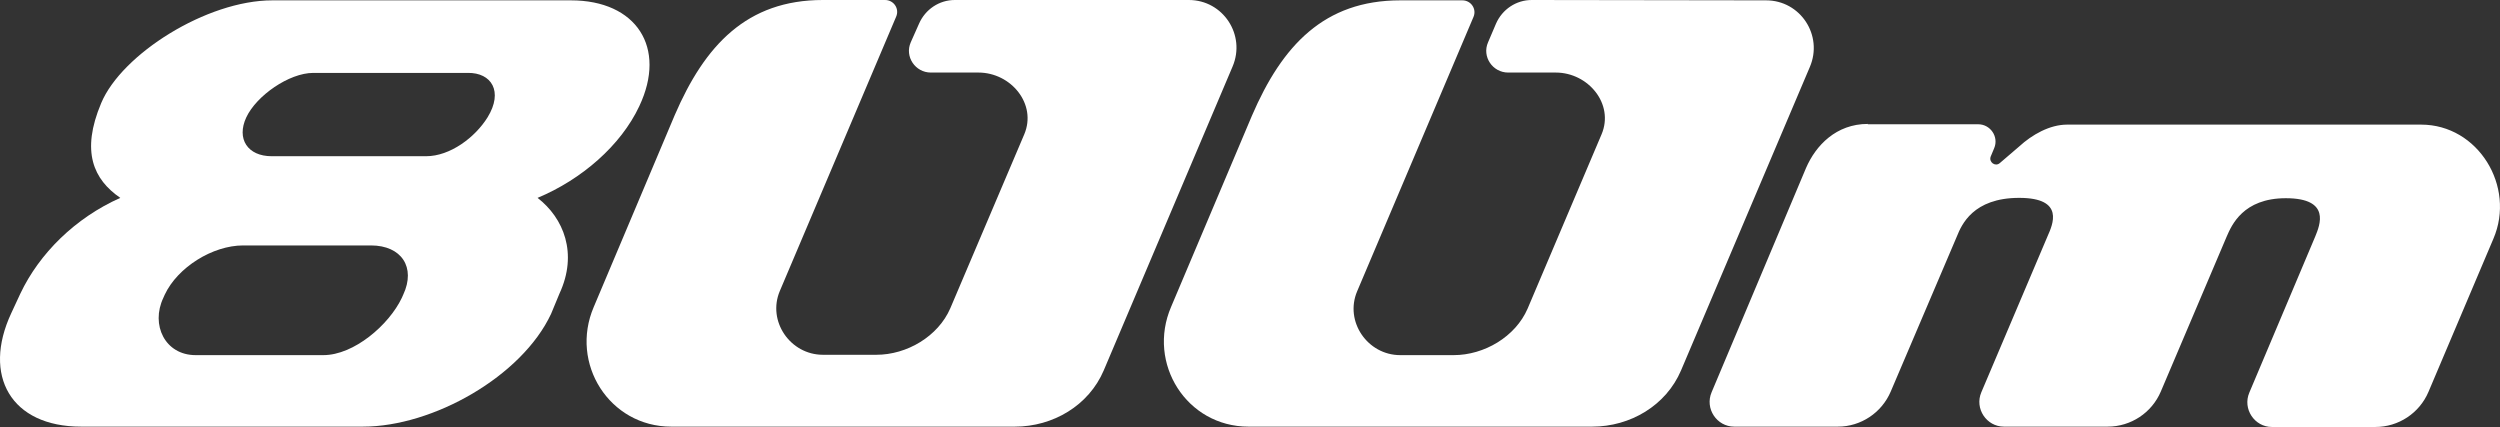
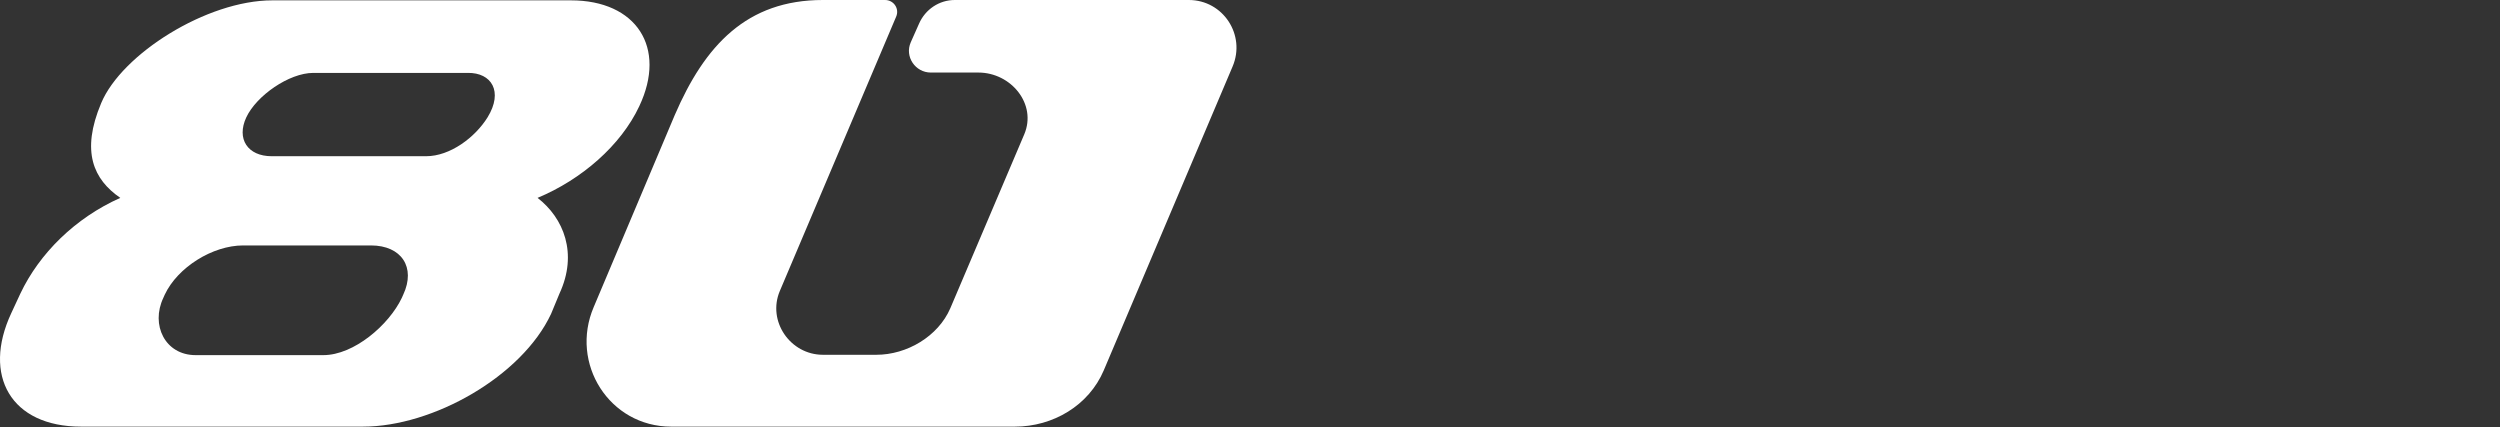
<svg xmlns="http://www.w3.org/2000/svg" viewBox="0 0 720.16 123" data-name="Layer 1" id="Layer_1">
  <rect x="0" y="0" width="720.16" height="123" fill="#333333" stroke="none" />
  <defs>
    <style>
      .cls-1 {
        fill: #fff;
      }
    </style>
  </defs>
-   <path d="M538.05,35.7c-9.1,0-15,6.2-17.8,12.7l-27.2,64.6c-2,4.7,1.5,9.9,6.5,9.9h29.9c6.6,0,12.6-4,15.2-10.1l19.1-44.8c1.3-3.2,4.6-11,17.9-11s9.6,7.8,8.2,11l-19.1,45c-2,4.7,1.5,9.9,6.5,9.9h29.9c6.7,0,12.7-4,15.3-10.1l19-44.7c1.4-3.2,4.7-11,17-11,13.1,0,9.8,7.8,8.5,11l-19,45c-2,4.7,1.5,9.9,6.5,9.9h29.8c6.7,0,12.7-4,15.3-10.1l18.7-44.1c6.5-15.1-4.4-32.9-20.8-32.9h-102c-5,0-10.1,2.9-13.8,6.3l-5.6,4.8c-1.3,1.1-3.2-.3-2.6-1.9l1-2.4c1.4-3.3-1.1-6.9-4.6-6.9h-31.8v-.1Z" class="cls-1" />
-   <path d="M428.65,12.2c-1.8,4.1,1.3,8.7,5.8,8.7h13.7c9.4,0,16.9,9.1,13.2,17.8l-21.3,50.2c-3.5,8.1-12.5,13.4-21.3,13.4h-15.4c-9.4,0-16.1-9.7-12.4-18.4L424.45,4.9c1-2.3-.7-4.8-3.2-4.8h-17.9c-21.9,0-34,13-42.7,33.2l-23.3,55.1c-7,16.3,4.5,34.5,22.3,34.5h99c11,0,21.3-6.1,25.6-16.2l37.1-87.4c3.9-9.1-2.7-19.2-12.6-19.2L441.25,0C436.75,0,432.75,2.7,430.95,6.8l-2.3,5.4Z" class="cls-1" />
  <path d="M262.35,12.2c-1.8,4.1,1.3,8.7,5.8,8.7h13.7c9.4,0,16.9,9.1,13.2,17.8l-21.3,50.1c-3.5,8.1-12.5,13.4-21.3,13.4h-15.4c-9.4,0-16.1-9.7-12.4-18.4L258.15,4.8c1-2.3-.7-4.8-3.2-4.8h-17.9c-21.9,0-34,13-42.7,33.2l-23.3,55.2c-7,16.3,4.5,34.5,22.3,34.5h99c11,0,21.3-6.1,25.6-16.2l37.1-87.5C358.95,10.1,352.35,0,342.45,0h-67.4C270.55,0,266.55,2.7,264.75,6.8l-2.4,5.4Z" class="cls-1" />
  <path d="M164.45.1h-86C59.55.1,35.05,15.6,29.15,29.7c-5.9,14-2.2,22,5.5,27.3-13,5.8-23.3,16-28.8,27.6l-2.6,5.6c-8.4,18-.1,32.7,20.1,32.7h81.2c20.2,0,45.8-14.5,54.2-32.5l2.4-5.8c5.4-11.6,1.2-21.8-6.3-27.6,12.7-5.3,24-15.1,29.3-26.4h0C192.15,13.7,183.35.1,164.45.1ZM116.15,84.9l-.4.9c-3.7,7.8-13.8,16.5-22.6,16.5h-36.8c-8.8,0-13-8.7-9.3-16.5l.4-.9c3.7-7.9,13.8-14.2,22.6-14.2h36.8c8.8,0,13,6.3,9.3,14.2ZM140.45,33.8c-3.6,5.8-10.8,11.2-17.7,11.2h-44.5c-6.9,0-10.2-5-7.3-11.2s12.3-12.8,19.3-12.8h44.5c6.8-.1,10.3,5.3,5.7,12.8Z" class="cls-1" />
</svg>